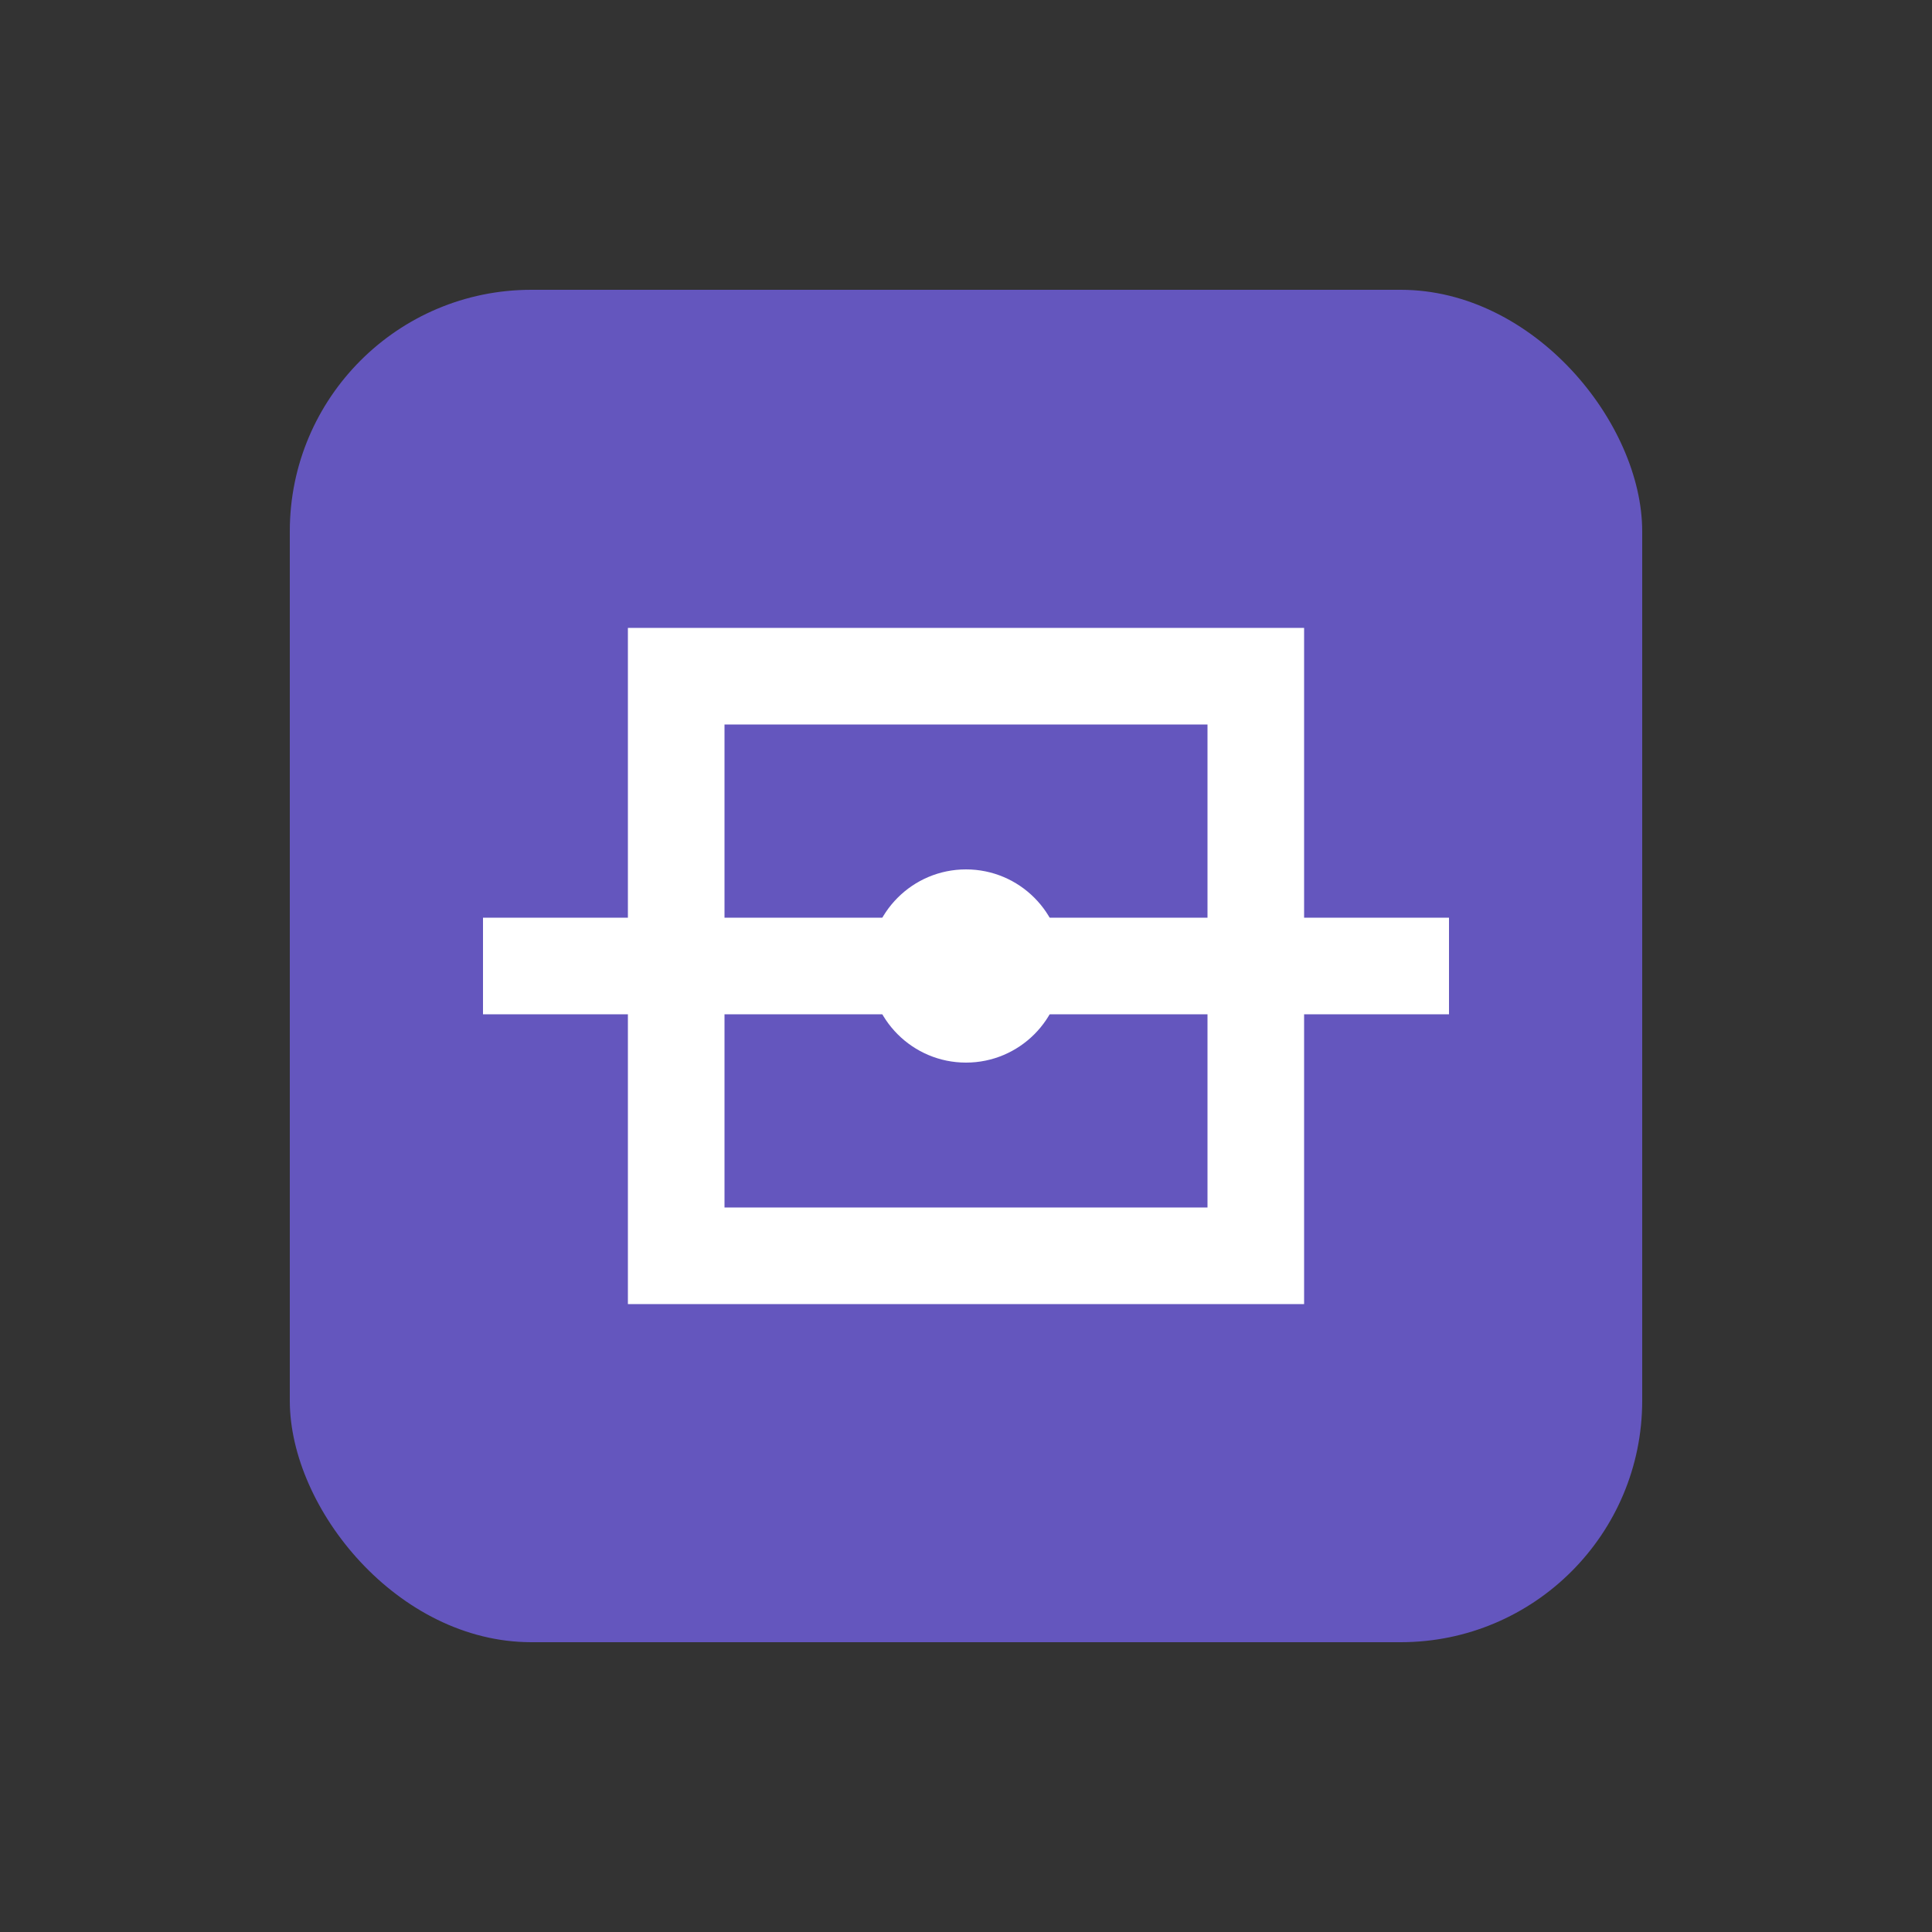
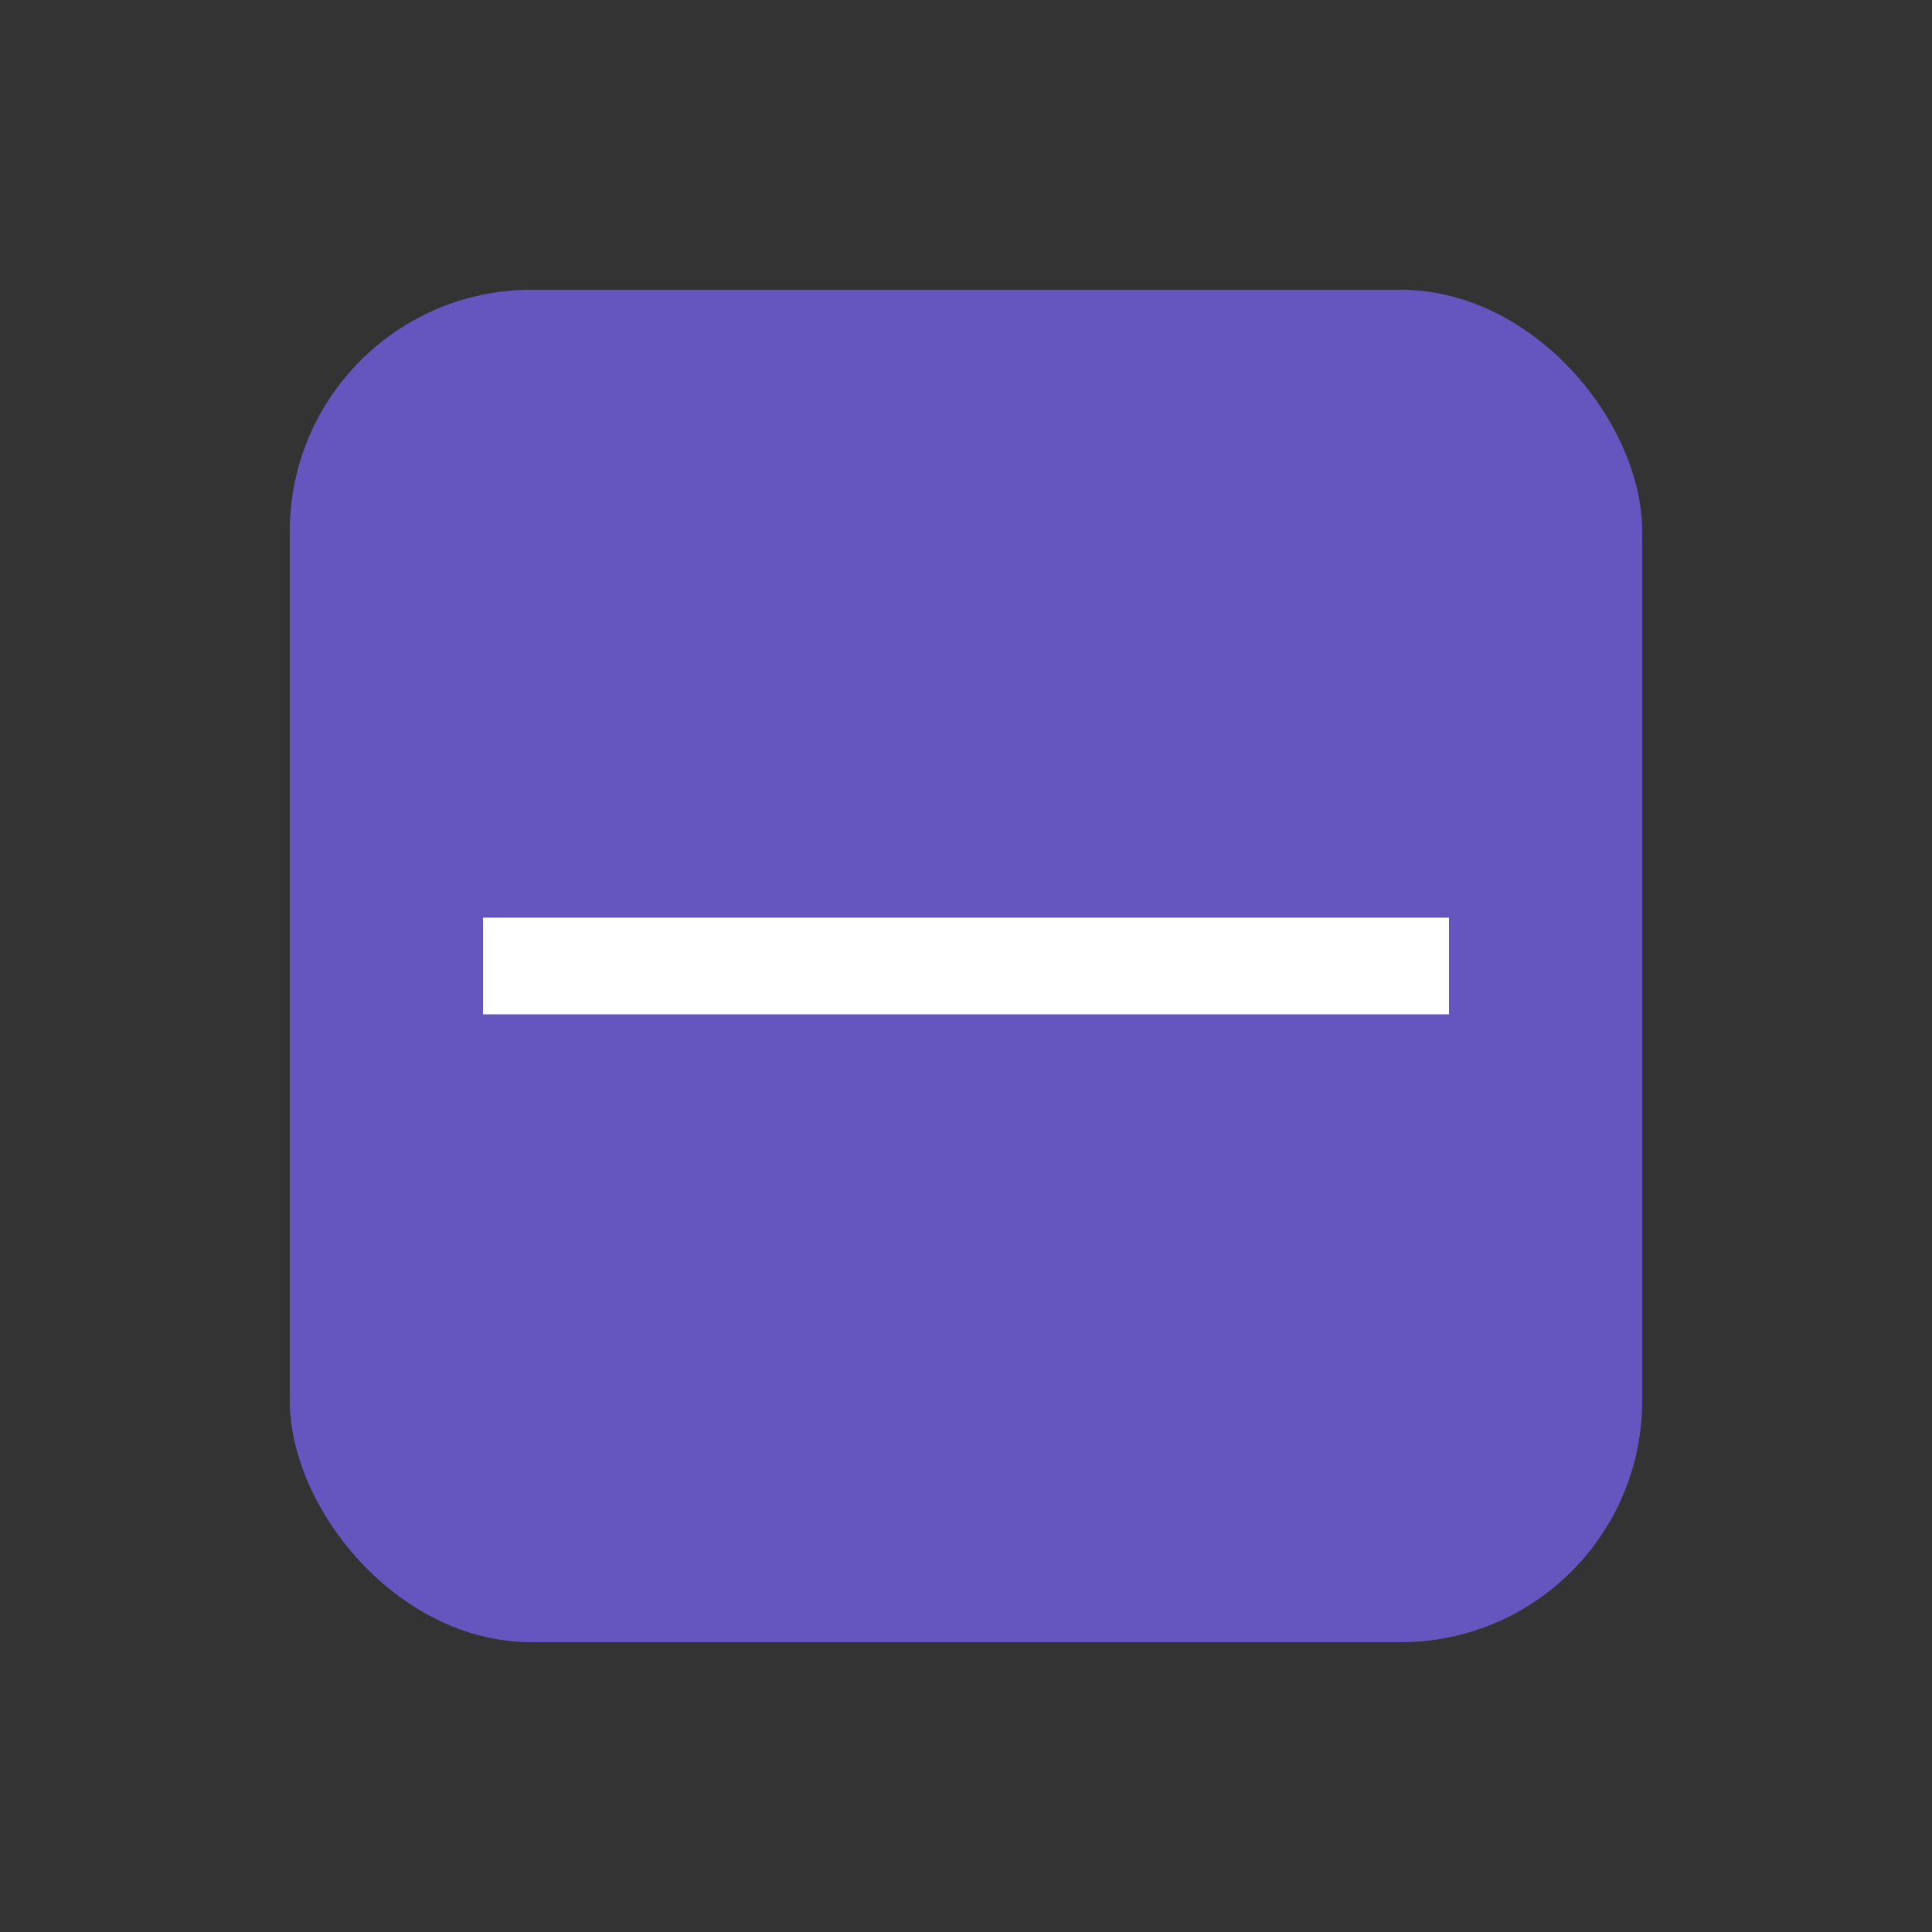
<svg xmlns="http://www.w3.org/2000/svg" viewBox="0 0 50 50" width="50" height="50">
  <rect x="0" y="0" width="50" height="50" fill="#333333" stroke="none" />
  <g transform="translate(5, 5) scale(1.25)">
    <rect x="2" y="2" width="28" height="28" rx="5" fill="#6a5acd" opacity="0.9" />
-     <path d="M10,10 L22,10 L22,22 L10,22 Z" stroke="#ffffff" stroke-width="2" fill="none" />
    <line x1="6" y1="16" x2="26" y2="16" stroke="#ffffff" stroke-width="2" />
-     <circle cx="16" cy="16" r="2" fill="#ffffff" />
  </g>
</svg>